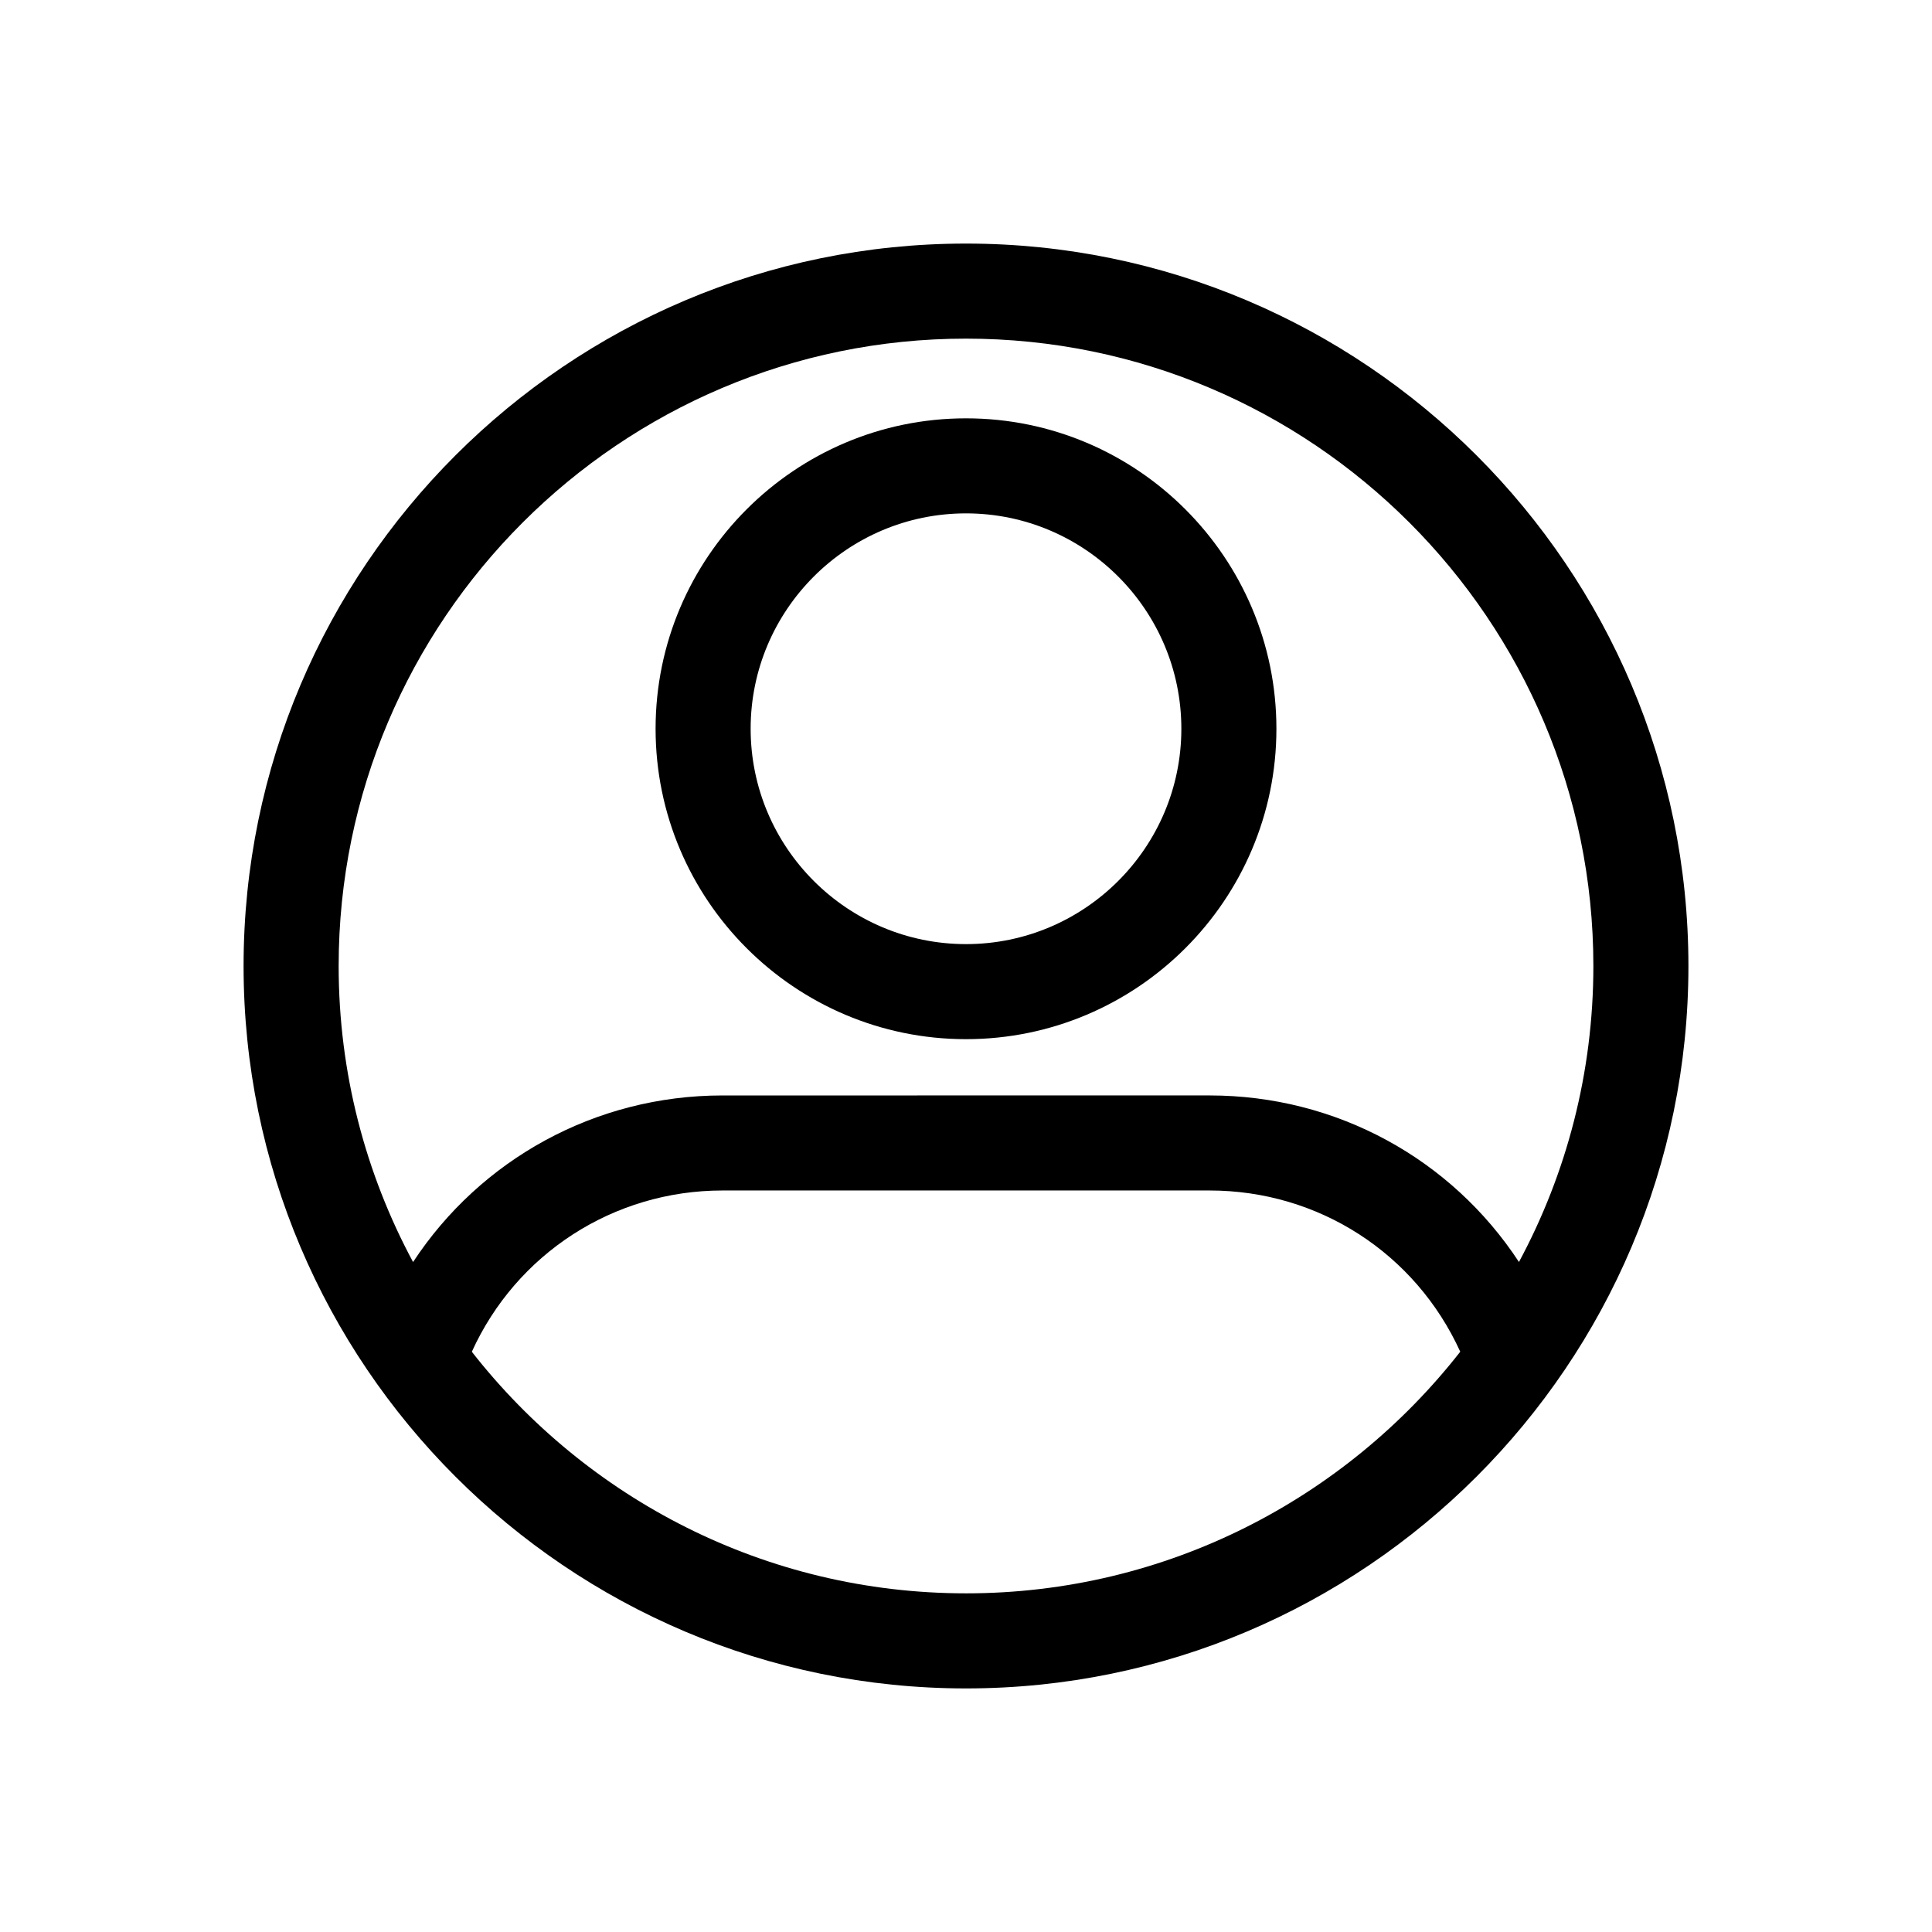
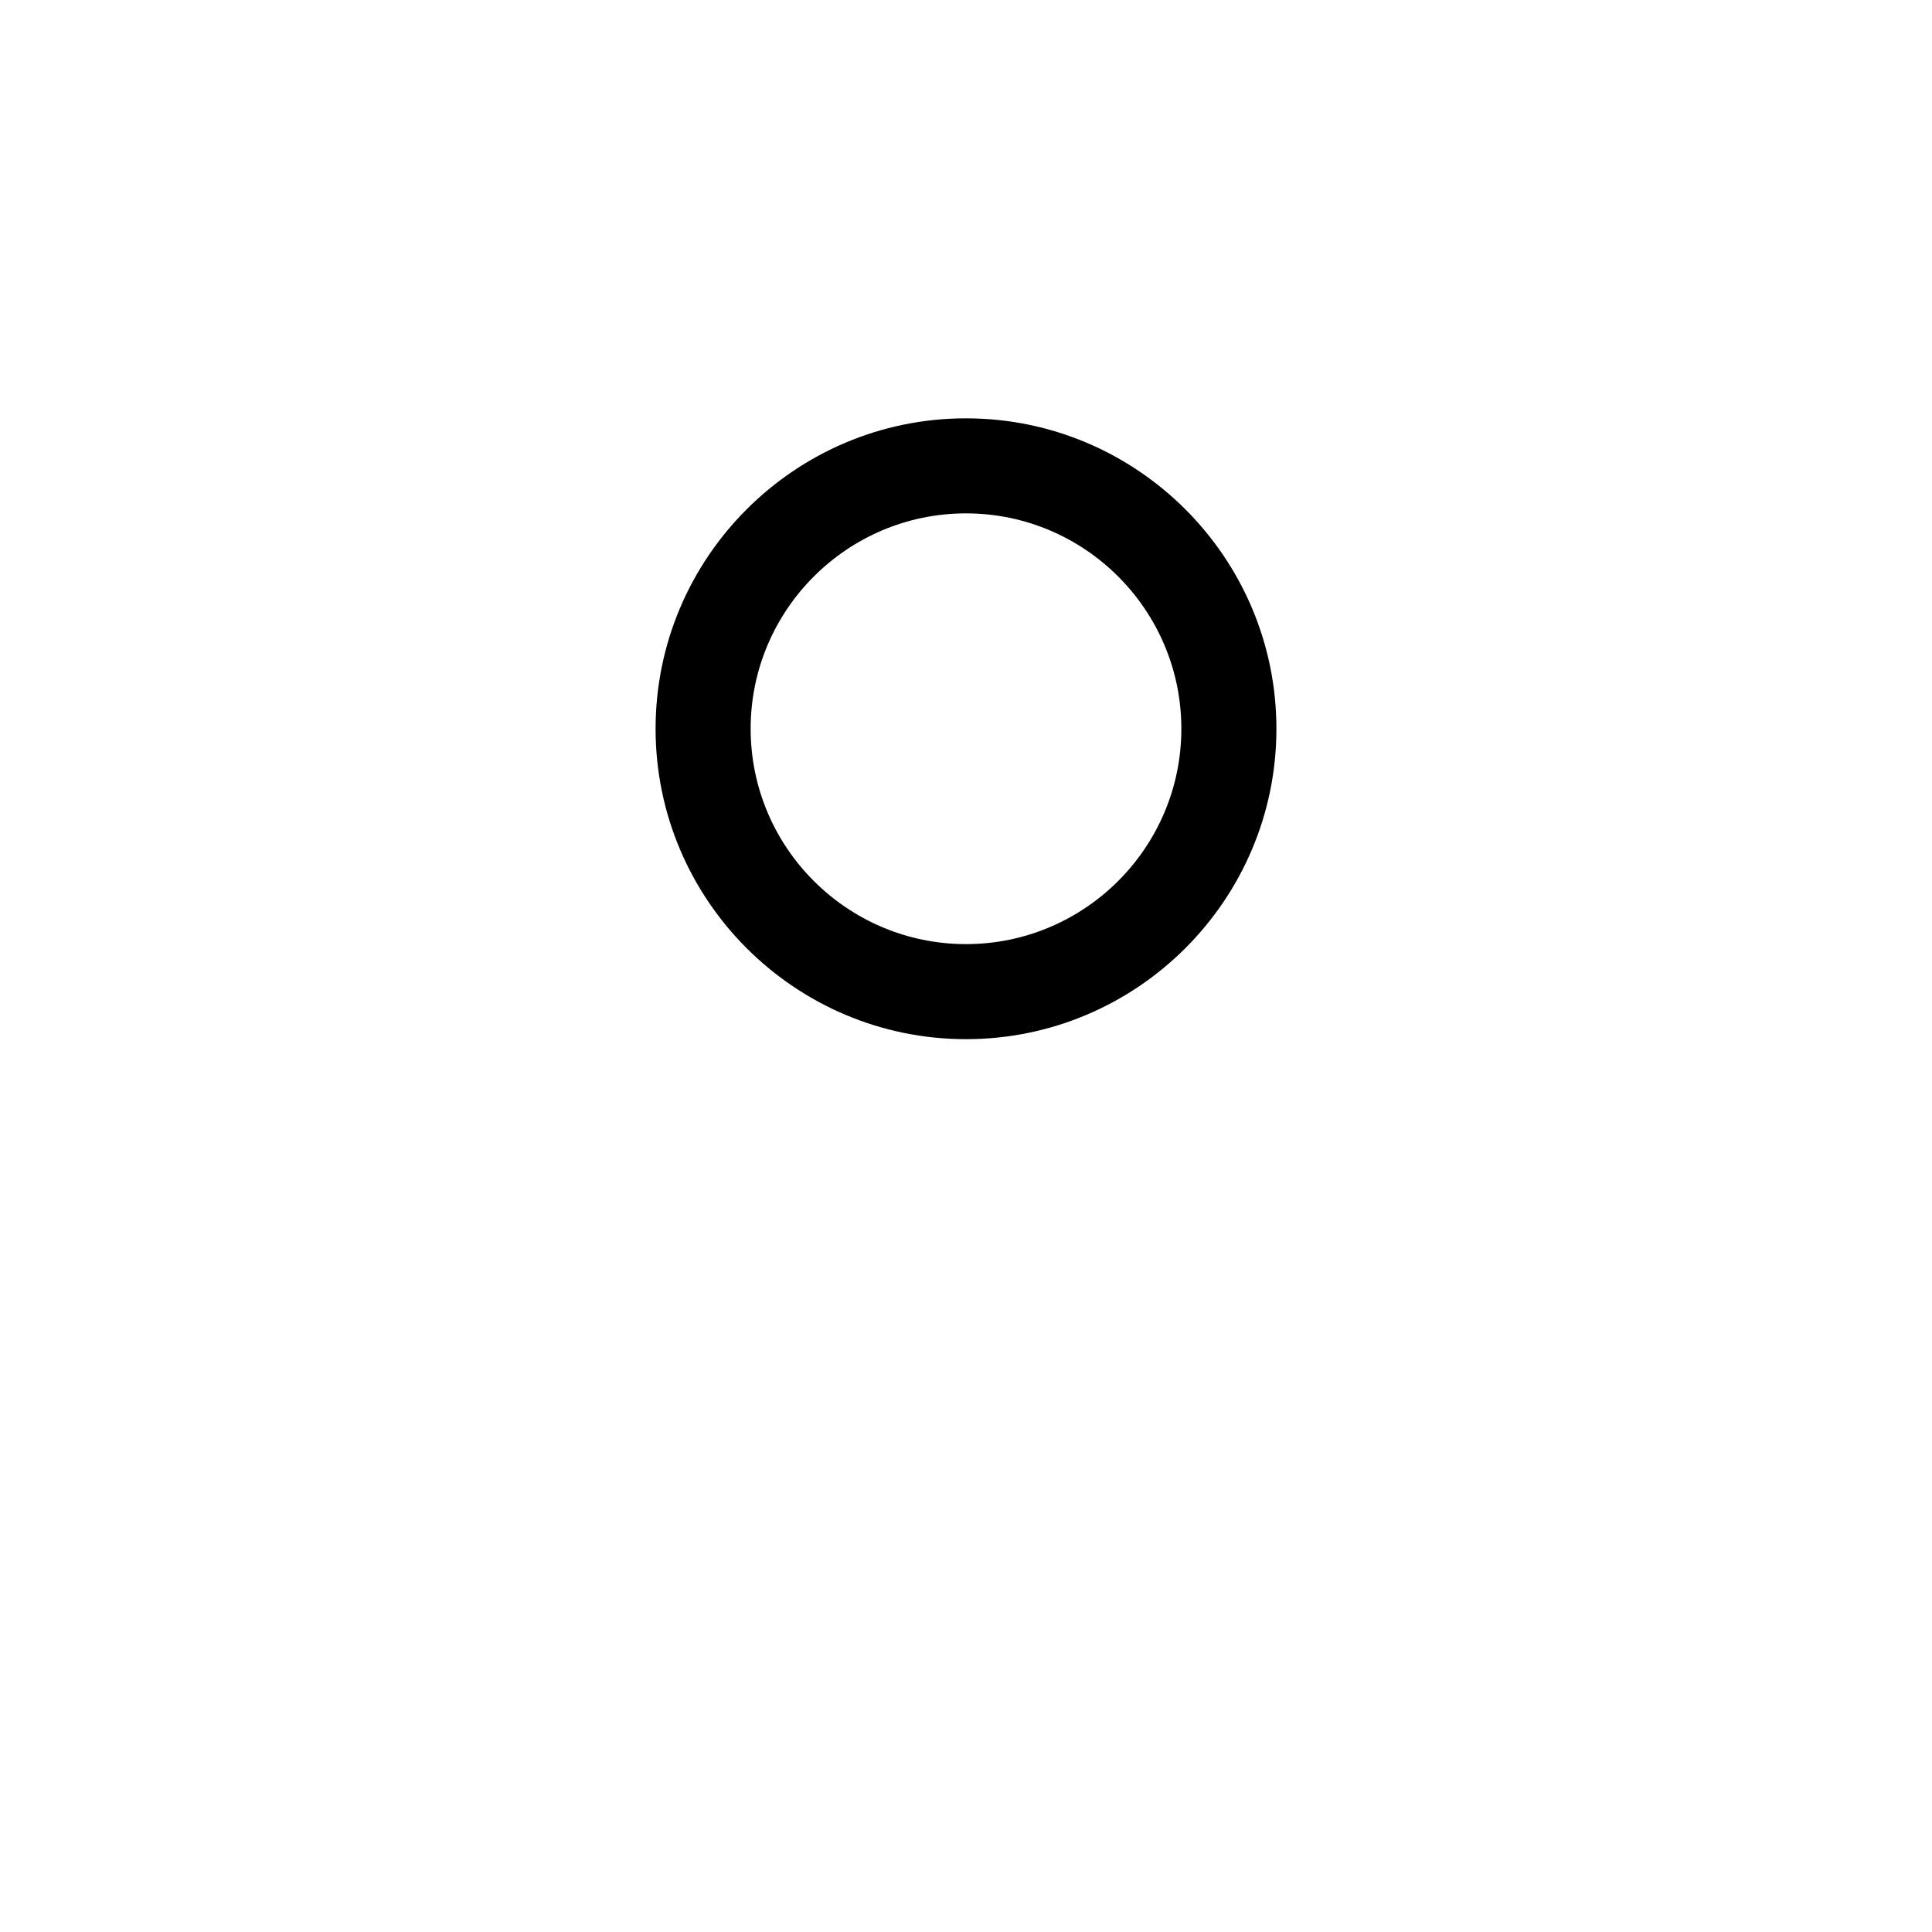
<svg xmlns="http://www.w3.org/2000/svg" fill="#000000" width="800px" height="800px" version="1.1" viewBox="144 144 512 512">
  <g>
    <path d="m400 419.39c45.359 0 82.262-36.902 82.262-82.262 0-45.359-36.906-82.266-82.262-82.266-45.359 0-82.262 36.902-82.262 82.266 0 45.363 36.902 82.262 82.262 82.262zm0-139.34c31.469 0 57.07 25.605 57.07 57.078 0 31.473-25.605 57.07-57.07 57.07-31.469 0-57.07-25.605-57.07-57.07-0.004-31.469 25.602-57.078 57.07-57.078z" />
-     <path d="m400 208.55c-105.56 0-191.45 85.883-191.45 191.45 0 105.56 85.883 191.45 191.45 191.45 105.56 0 191.45-85.883 191.45-191.45-0.004-105.57-85.887-191.45-191.45-191.45zm0 25.191c91.672 0 166.26 74.582 166.26 166.26 0 28.355-7.148 55.062-19.719 78.441-17.906-27.301-48.301-44.141-82.004-44.141l-129.07 0.004c-33.781 0-64.18 17.023-82 44.148-12.57-23.383-19.719-50.094-19.719-78.453 0-91.676 74.582-166.26 166.26-166.26zm0 332.51c-53.148 0-100.51-25.094-130.96-64.023 11.742-25.867 37.414-42.738 66.434-42.738h129.07c28.918 0 54.566 16.66 66.438 42.727-30.461 38.938-77.828 64.035-130.97 64.035z" />
  </g>
</svg>